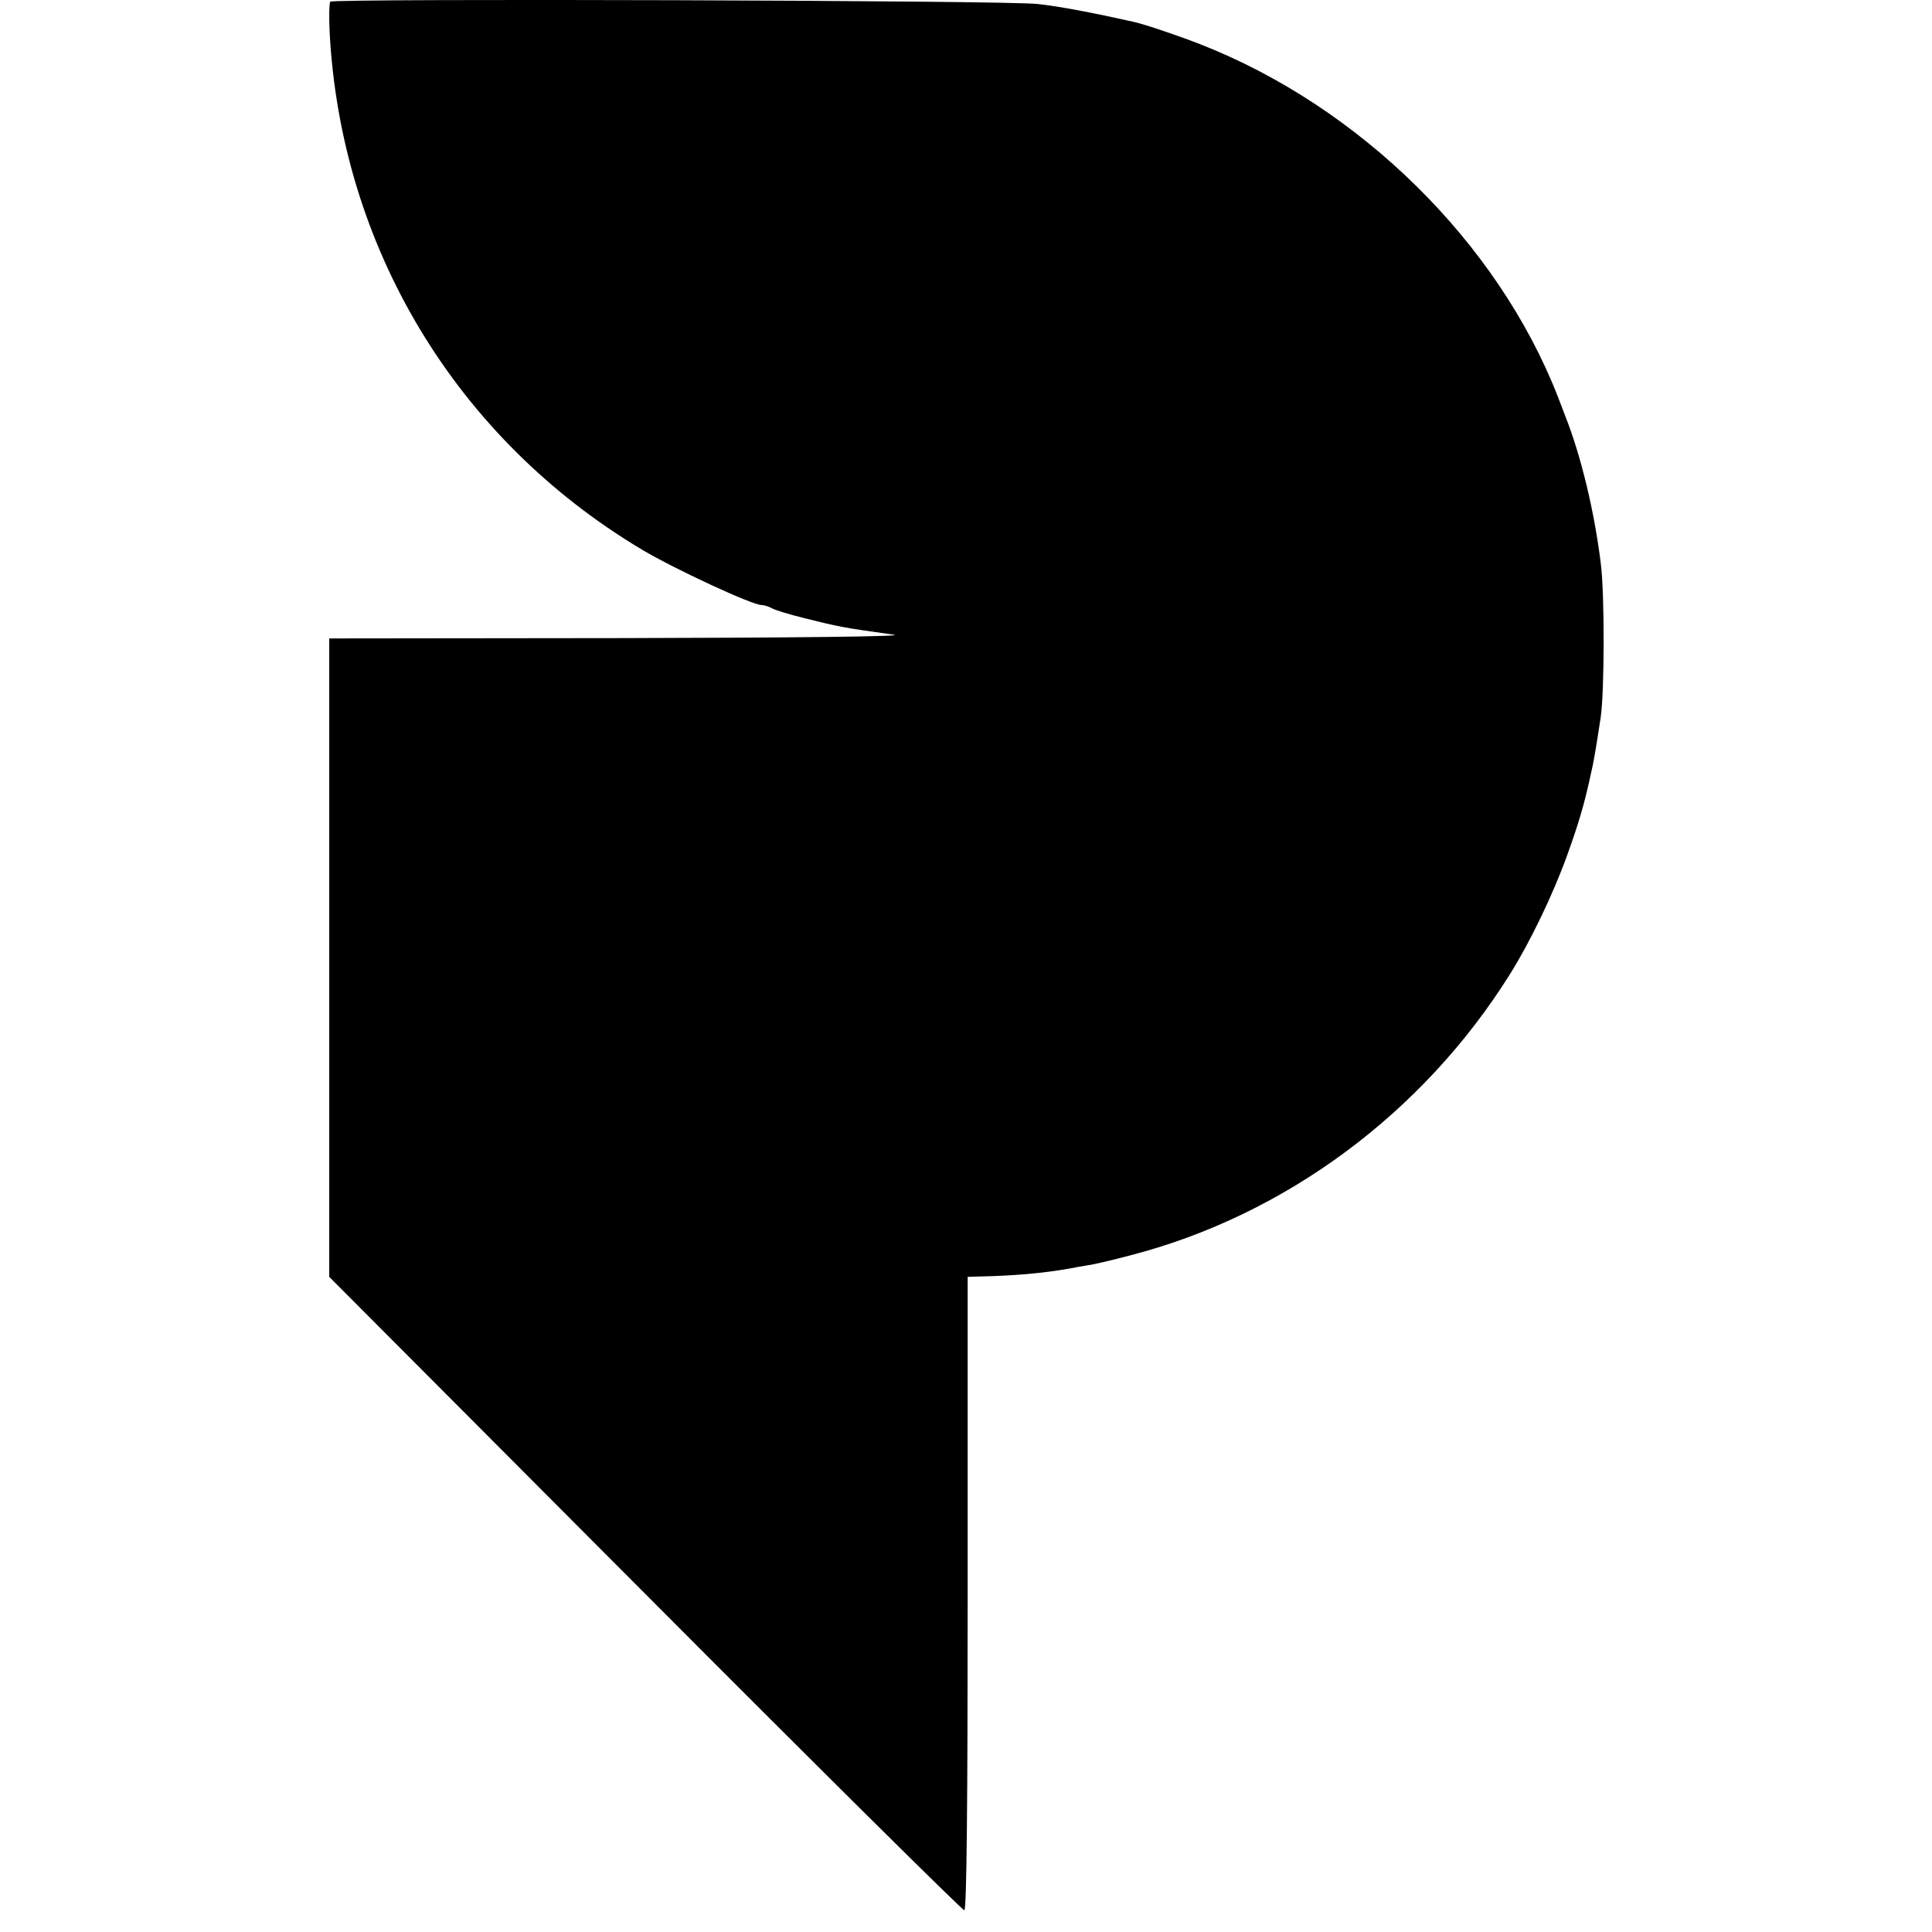
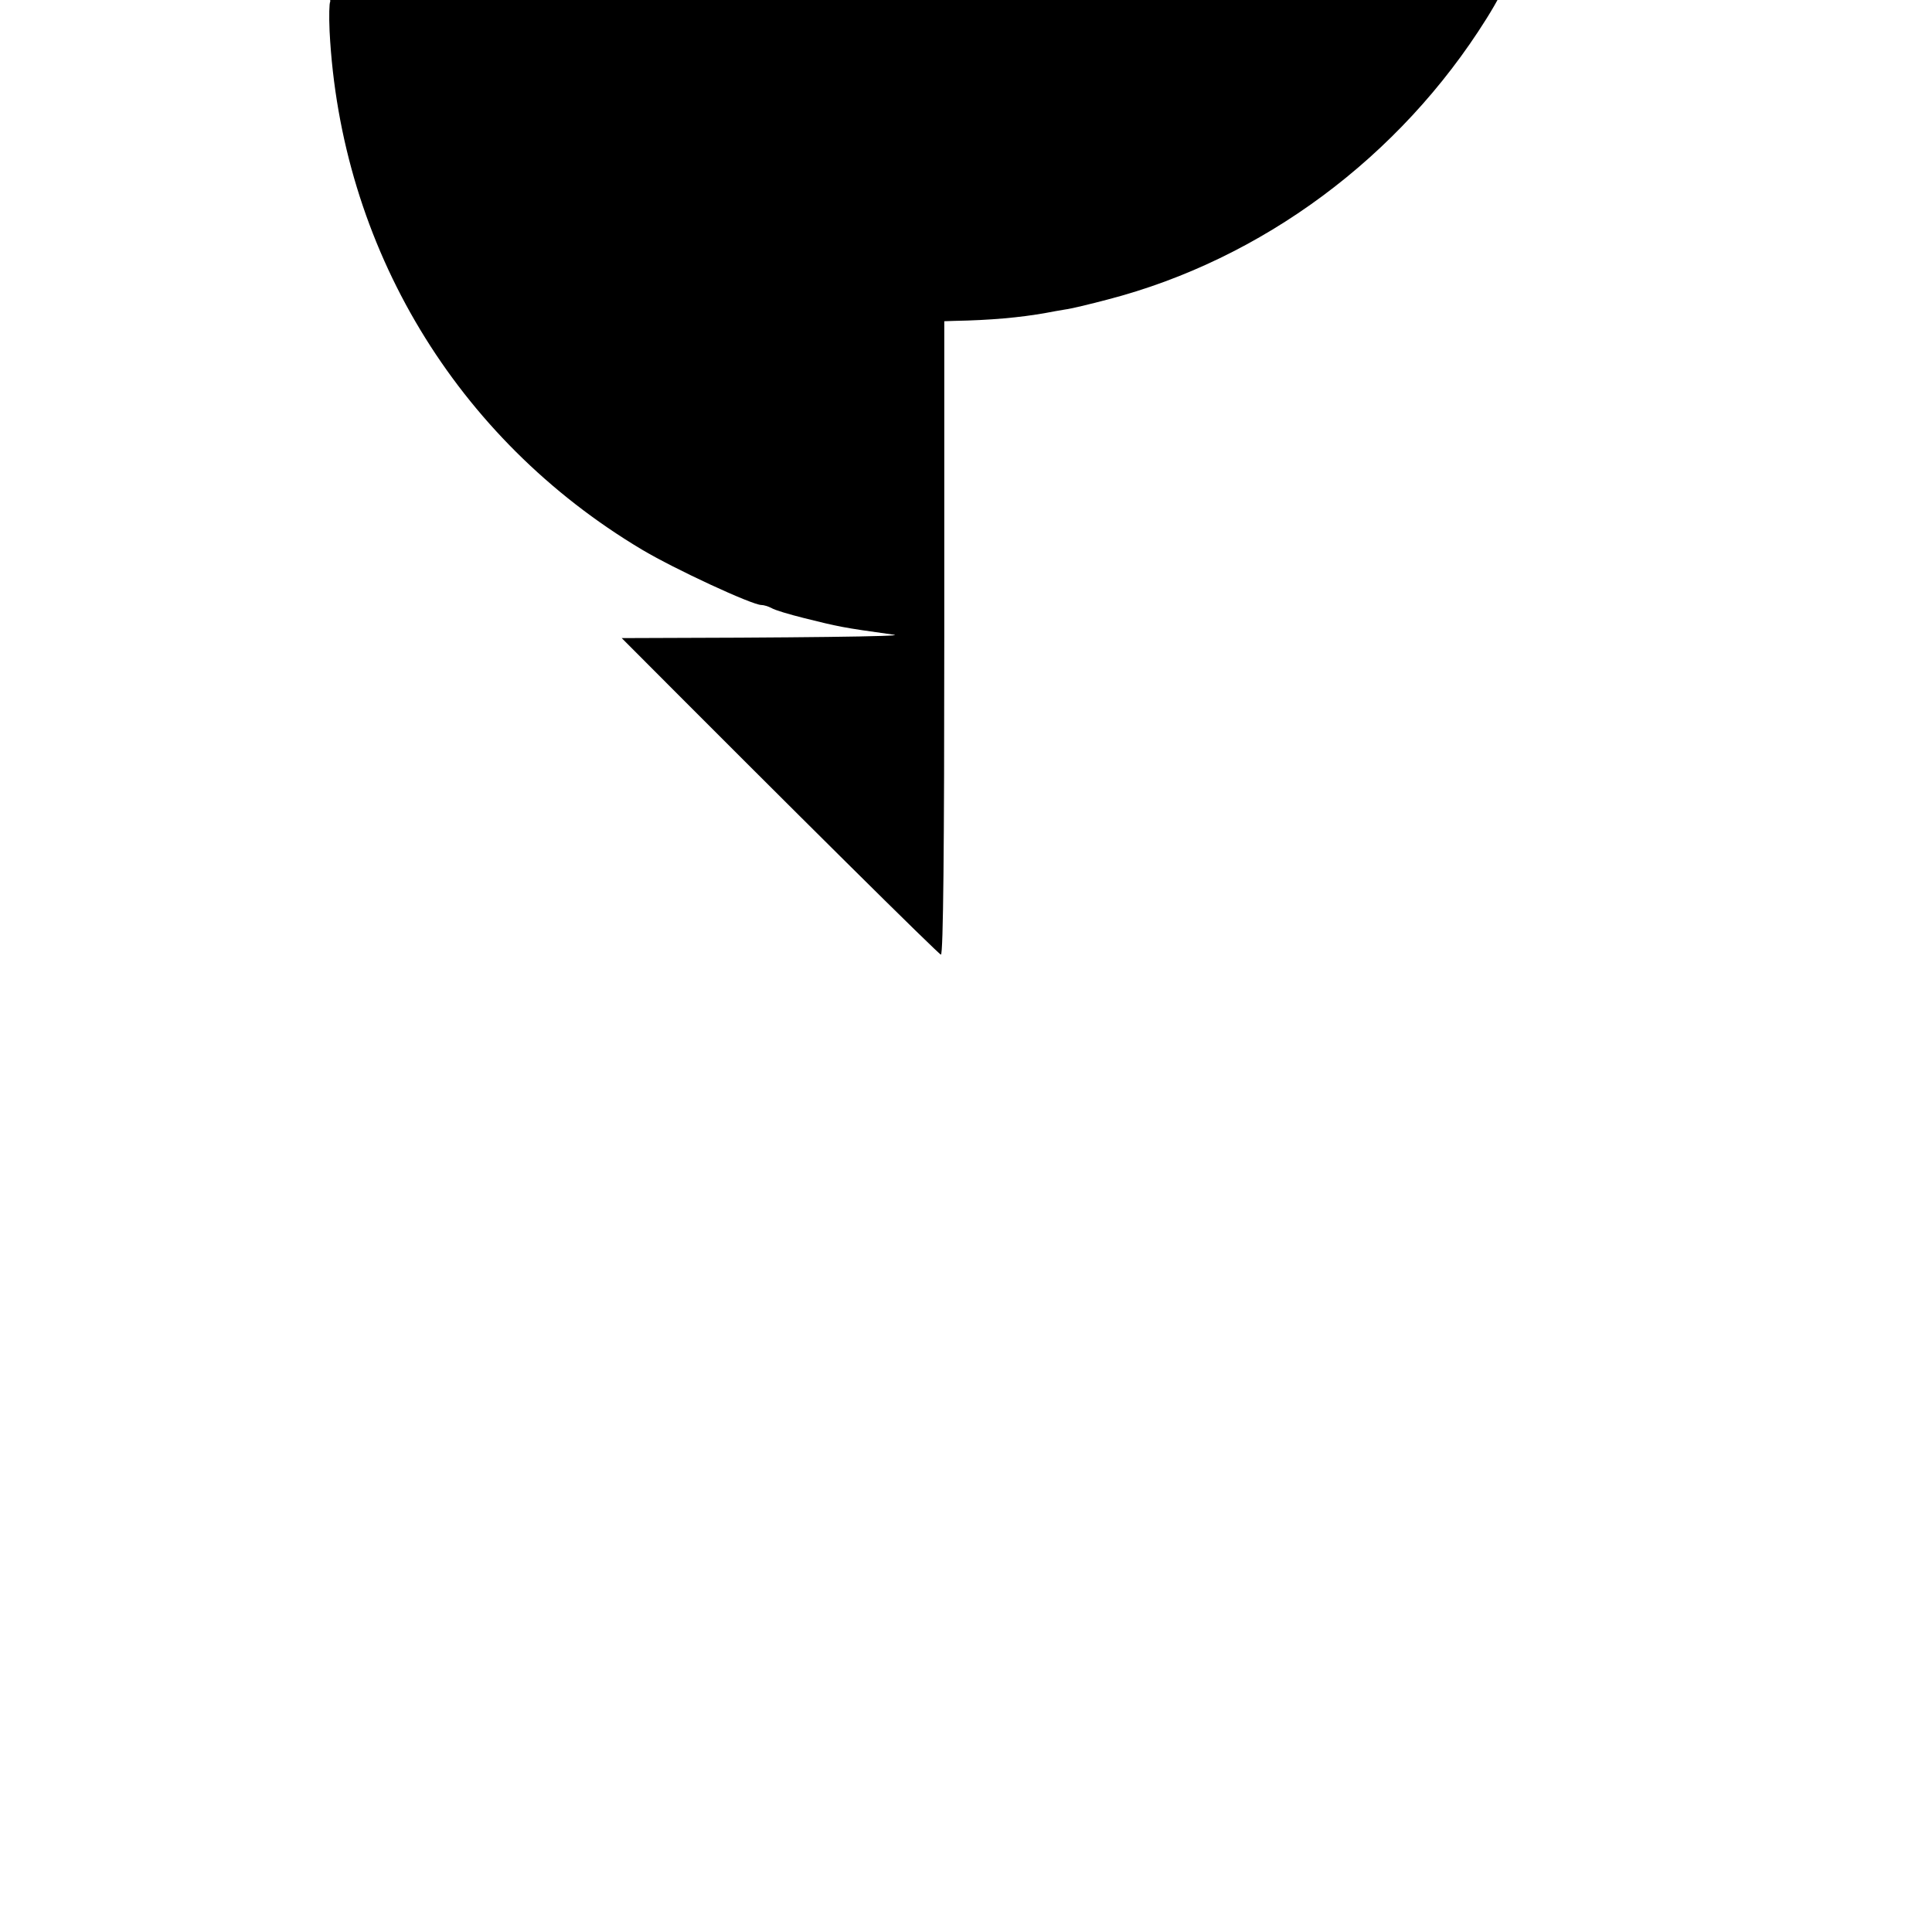
<svg xmlns="http://www.w3.org/2000/svg" version="1.0" width="578pt" height="578pt" viewBox="0 0 578 578" preserveAspectRatio="xMidYMid meet">
  <g transform="translate(0,578) scale(0.1,-0.1)" fill="#000000" stroke="none">
-     <path d="M988 5775 c-3 -3 -4 -43 -2 -88 33 -645 378 -1219 934 -1551 97 -58 330 -166 358 -166 7 0 20 -4 30 -9 9 -6 53 -19 97 -30 105 -26 111 -28 270 -50 36 -5 -290 -9 -815 -10 l-875 -1 0 -955 0 -955 945 -948 c520 -522 950 -948 955 -947 7 1 10 325 10 948 l0 947 30 1 c108 2 197 10 275 24 14 3 39 7 56 10 17 2 75 16 128 30 462 120 874 426 1133 840 61 97 130 241 171 355 33 91 50 149 66 220 3 14 8 36 11 50 5 26 8 40 24 145 11 77 12 369 0 460 -19 155 -59 321 -106 440 -8 22 -19 49 -23 60 -180 460 -592 866 -1070 1053 -72 28 -168 60 -200 67 -116 26 -220 46 -285 53 -85 11 -2107 17 -2117 7z" />
+     <path d="M988 5775 c-3 -3 -4 -43 -2 -88 33 -645 378 -1219 934 -1551 97 -58 330 -166 358 -166 7 0 20 -4 30 -9 9 -6 53 -19 97 -30 105 -26 111 -28 270 -50 36 -5 -290 -9 -815 -10 c520 -522 950 -948 955 -947 7 1 10 325 10 948 l0 947 30 1 c108 2 197 10 275 24 14 3 39 7 56 10 17 2 75 16 128 30 462 120 874 426 1133 840 61 97 130 241 171 355 33 91 50 149 66 220 3 14 8 36 11 50 5 26 8 40 24 145 11 77 12 369 0 460 -19 155 -59 321 -106 440 -8 22 -19 49 -23 60 -180 460 -592 866 -1070 1053 -72 28 -168 60 -200 67 -116 26 -220 46 -285 53 -85 11 -2107 17 -2117 7z" />
  </g>
</svg>